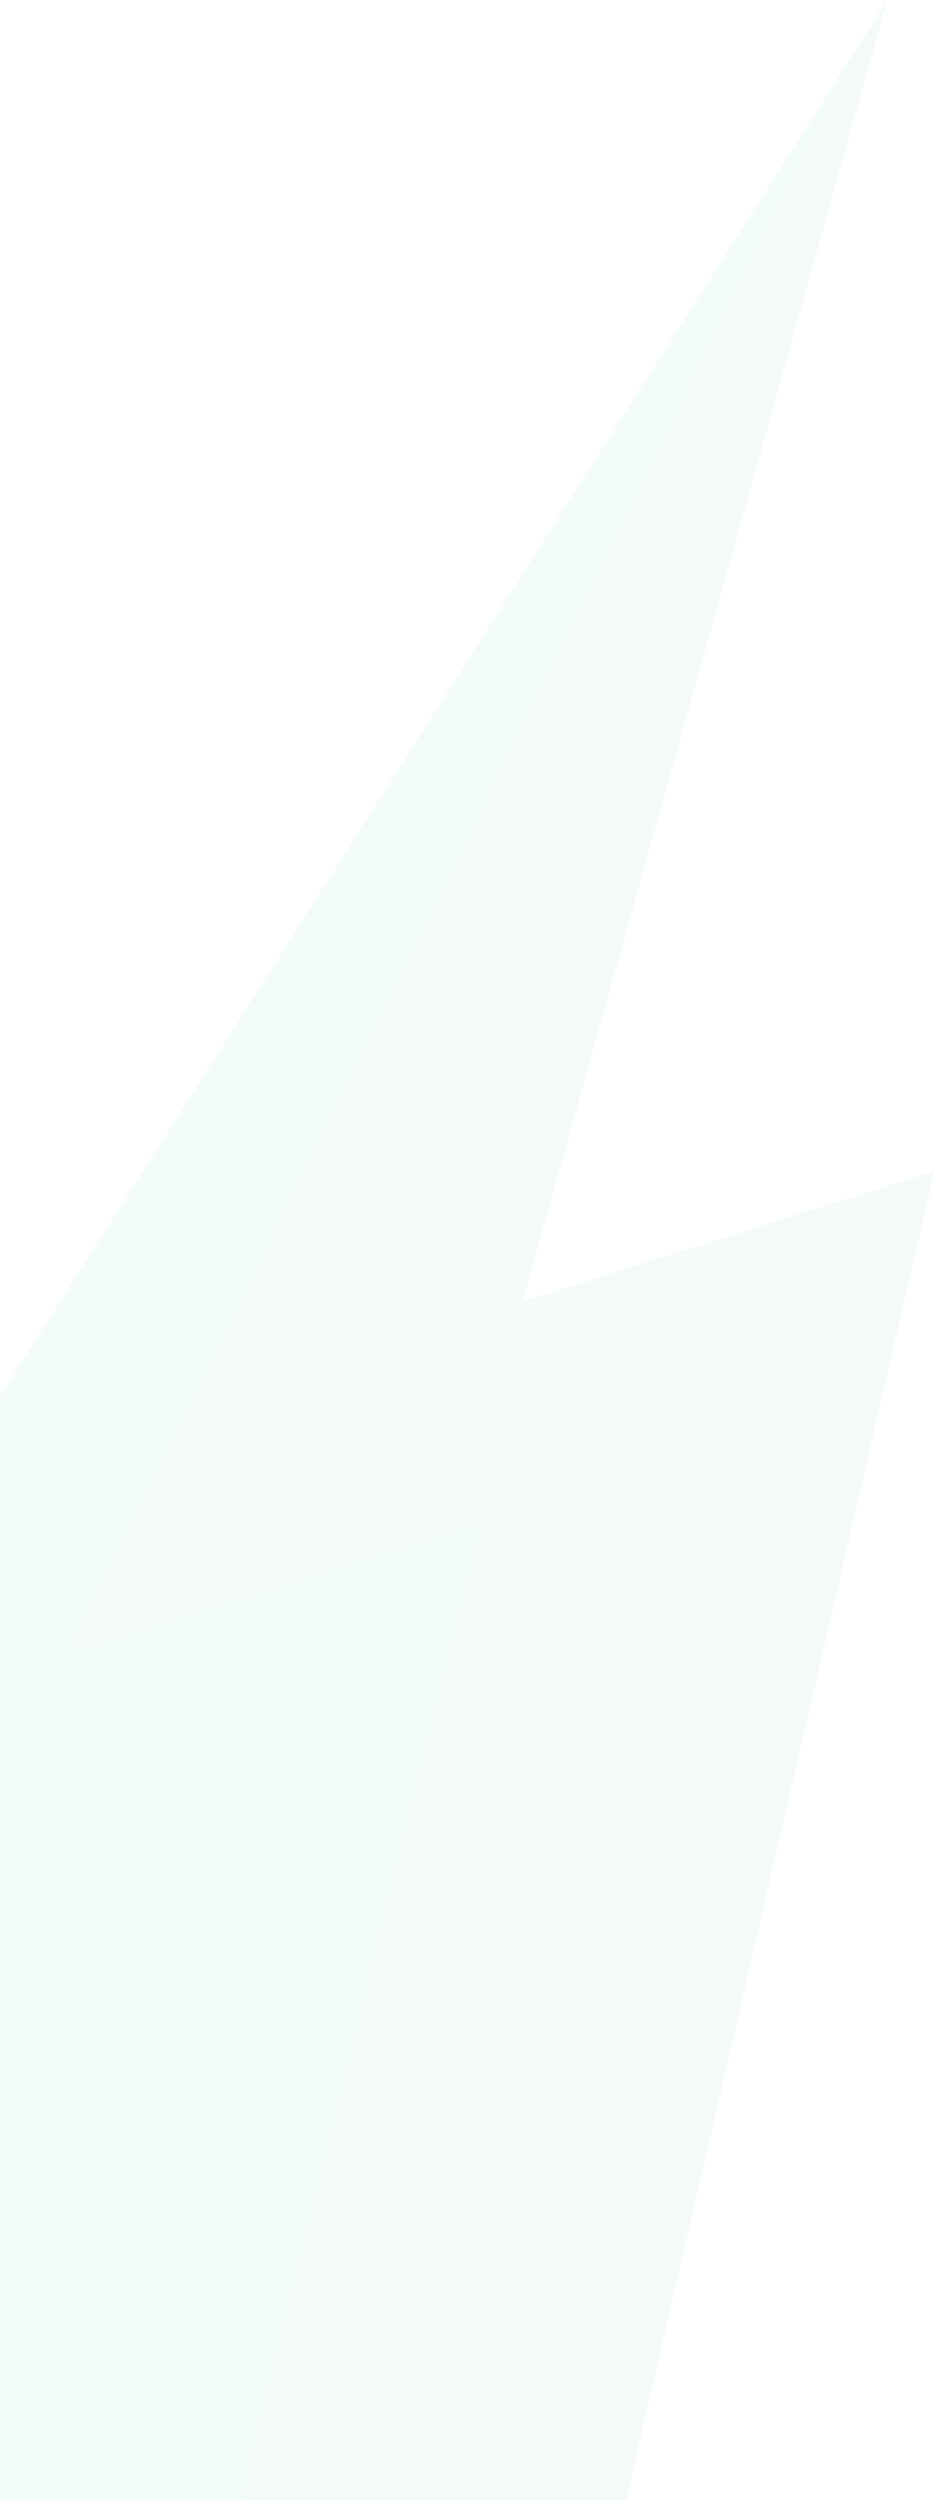
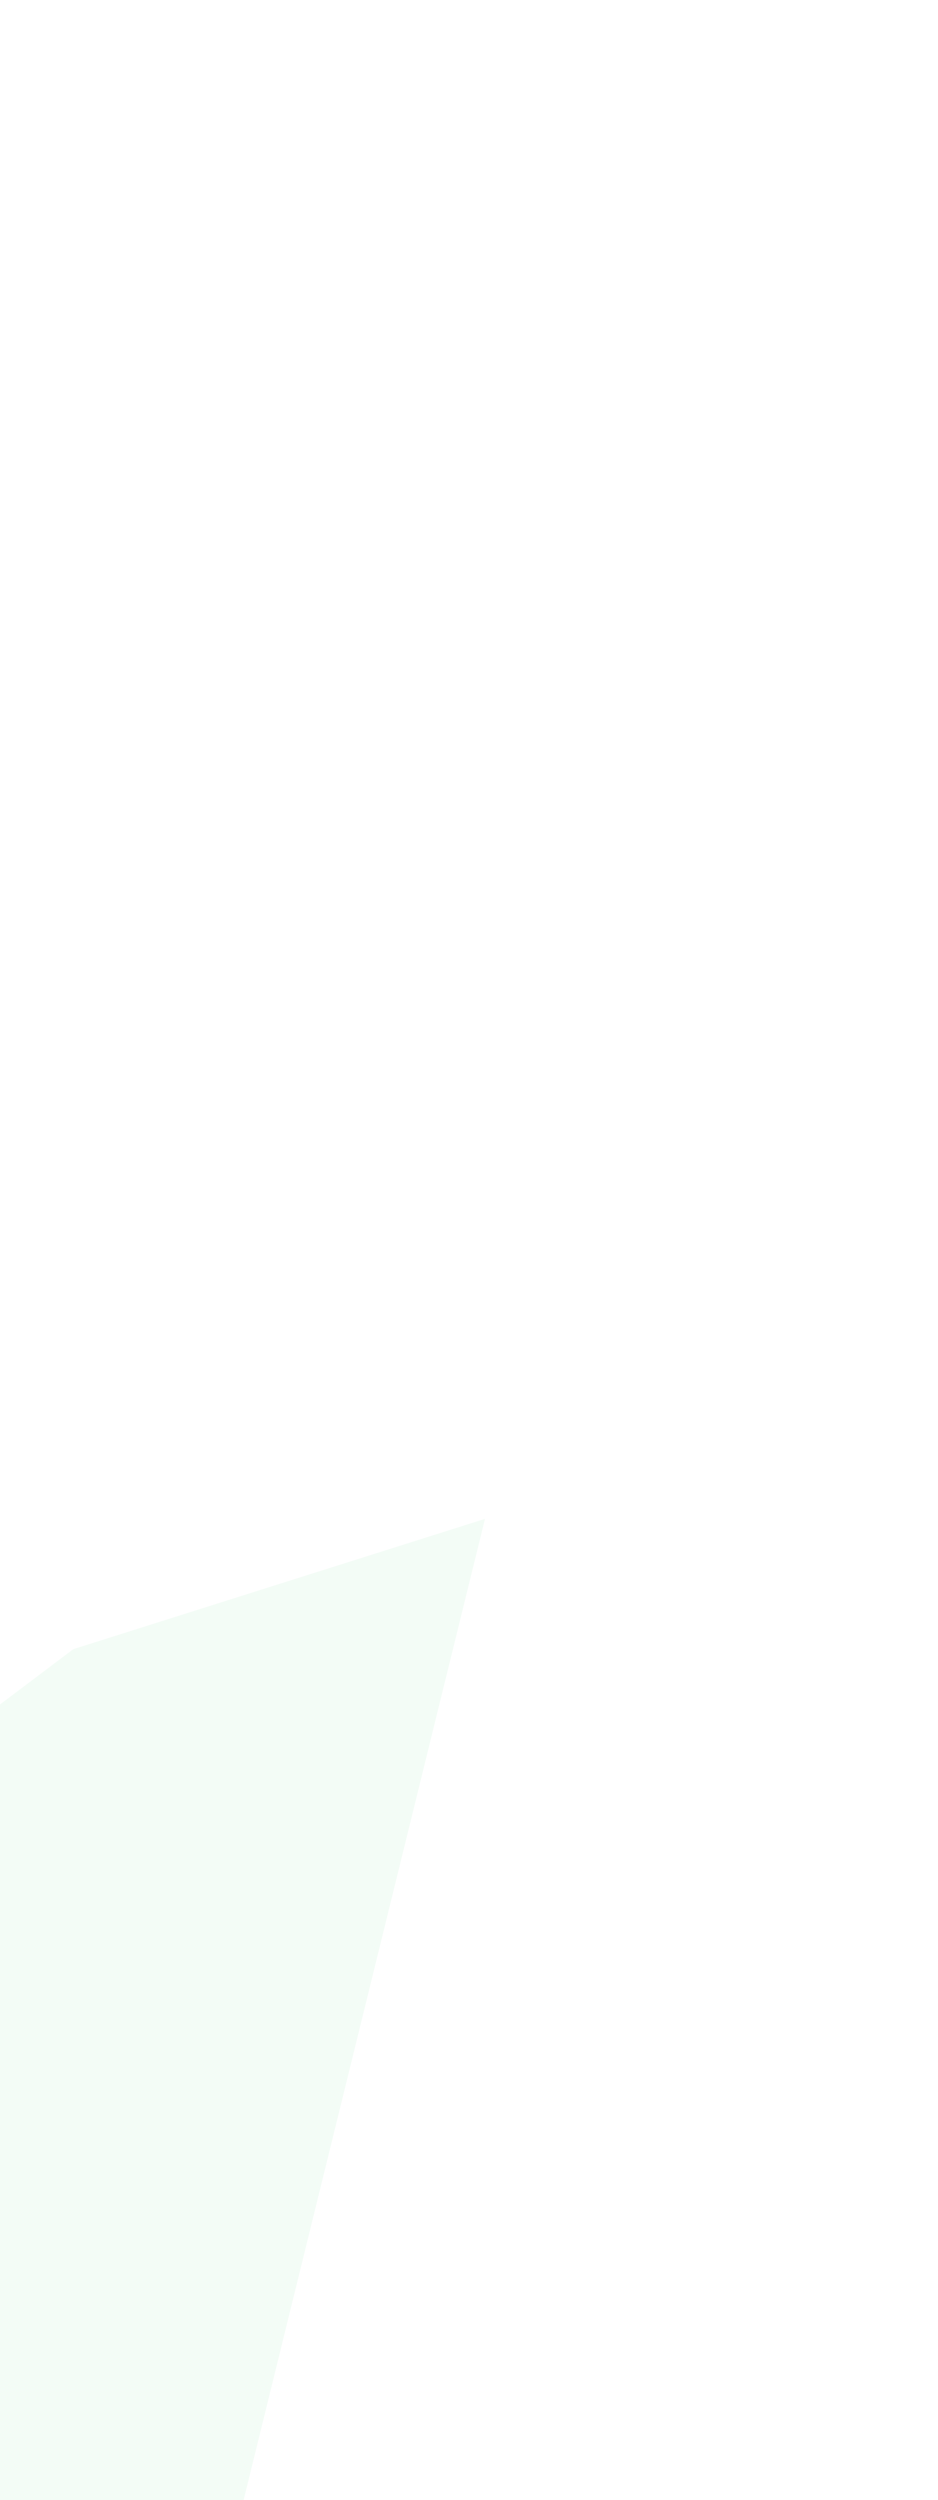
<svg xmlns="http://www.w3.org/2000/svg" width="197" height="525" viewBox="0 0 197 525" fill="none">
  <g opacity="0.06">
-     <path d="M-66.25 525L131.49 525L196.25 245.951L109.791 273.265L186.371 -8.63613e-07L-78.999 417.475L-14.029 394.552L-66.25 525Z" fill="#48B570" />
-     <path d="M-14.024 394.552L-66.246 525L51.158 525L101.859 318.943L15.4 346.299L181.606 7.557L-78.995 417.475L-14.024 394.552Z" fill="#39CA6E" />
+     <path d="M-14.024 394.552L-66.246 525L51.158 525L101.859 318.943L15.4 346.299L-78.995 417.475L-14.024 394.552Z" fill="#39CA6E" />
  </g>
</svg>